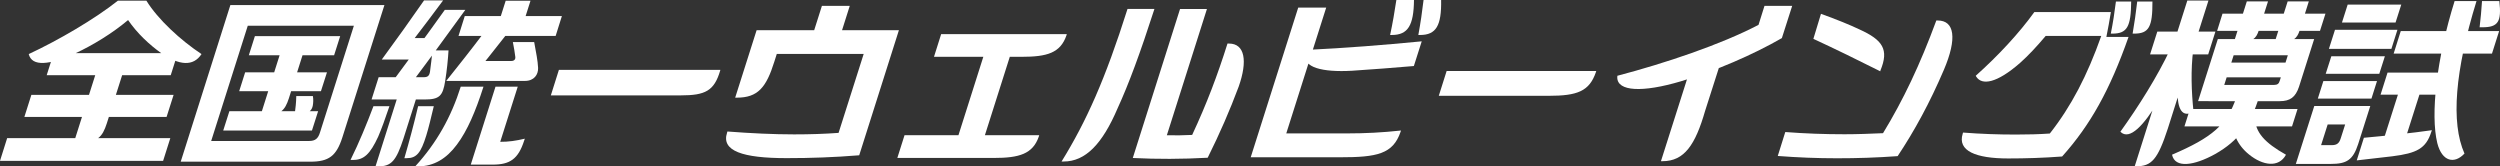
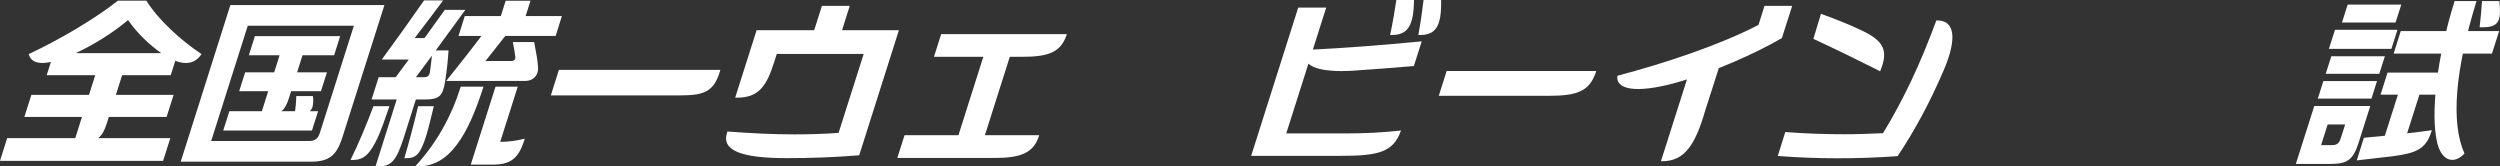
<svg xmlns="http://www.w3.org/2000/svg" id="b" viewBox="0 0 198.395 13.204">
  <rect x="0" y="0" width="198.395" height="13.204" fill="#333333" stroke="none" />
  <defs>
    <style>.d{fill:#fff;}</style>
  </defs>
  <g id="c">
    <path class="d" d="M.567,10.964h12.948l-.57,1.8H0l.567-1.8ZM2.489,7.526h11.289l-.558,1.752H1.935l.555-1.752ZM11.618.054c.919,1.493,2.724,3.147,4.374,4.238-.653,1.003-1.769.903-3.188-.069-.968-.686-1.929-1.594-2.639-2.631-1.26,1.056-2.77,1.98-4.204,2.65-2.016.917-3.428,1.073-3.681.05C4.661,3.182,7.521,1.509,9.356.054h2.262ZM4.263,4.217h9.842l-.556,1.752H3.705l.558-1.752ZM7.676,5.594h2.136l-1.336,4.198c-.354,1.09-.735,1.489-2.046,1.489h-.559l1.805-5.687Z" />
    <path class="d" d="M18.281.404h1.902l-3.946,12.427h-1.896L18.281.404ZM15.808,11.188h8.719c.488,0,.72-.188.87-.687L28.603.404h1.904l-3.338,10.5c-.474,1.479-1.075,1.927-2.542,1.927h-9.34l.521-1.644ZM18.204,8.822h7.042l-.49,1.537h-7.042l.49-1.537ZM19.234.404h10.323l-.521,1.639h-10.323l.521-1.639ZM19.453,5.742h6.494l-.479,1.498h-6.488l.474-1.498ZM20.227,2.869h6.769l-.482,1.517h-6.768l.481-1.517ZM22.383,3.772h1.818l-1.28,4.04c-.318.974-.672,1.312-1.863,1.312h-.371l1.696-5.352ZM24.83,7.622c.047.26.033.542-.012.785-.094.409-.376.66-1.181.66h-.25c.064-.467.12-.974.125-1.445h1.317Z" />
    <path class="d" d="M29.636,8.429h1.268c-.332.992-.622,1.787-.893,2.42-.646,1.39-1.137,1.843-1.991,1.843h-.203c.679-1.375,1.265-2.798,1.819-4.263ZM30.049,6.127h3.57c.314,0,.446-.098.503-.427.067-.502.141-1.105.201-1.699h1.271c-.04.674-.132,1.62-.264,2.417-.187,1.204-.458,1.477-1.639,1.477h-4.204l.562-1.769ZM31.667,7.314h1.519l-1.163,3.668c-.582,1.792-.974,2.221-2.005,2.221h-.218l1.867-5.89ZM35.301.781h1.627c-1.725,2.38-3.437,4.738-5.258,7.099h-1.564c1.758-2.368,3.505-4.73,5.195-7.099ZM33.652.032h1.512c-.739,1.001-1.5,2.006-2.254,2.987h1.572l-1.312,1.705h-2.873c1.145-1.562,2.275-3.133,3.355-4.692ZM34.425,8.429c-.23.954-.405,1.706-.598,2.327-.423,1.367-.766,1.796-1.545,1.796h-.192c.393-1.354.777-2.777,1.09-4.123h1.245ZM36.563,6.878h1.805c-.628,1.966-1.286,3.501-2.111,4.6-.825,1.113-1.832,1.726-3.086,1.726h-.223c1.713-1.867,2.862-3.939,3.615-6.326ZM38.29,2.743h1.896c-.959,1.235-1.94,2.46-2.967,3.68h-1.807c.973-1.222,1.962-2.461,2.877-3.68ZM37.478,4.84h3.089c.227,0,.347-.115.328-.317-.045-.344-.104-.744-.195-1.182h1.692c.155.852.284,1.472.311,2.054.015.523-.312,1.027-1.049,1.027h-5.327l1.151-1.582ZM36.882,1.276h7.708l-.495,1.577h-7.709l.496-1.577ZM39.322,6.878h1.765l-1.965,6.186h-1.763l1.963-6.186ZM38.81,11.255h.868c.703,0,1.251-.079,1.971-.25l-.059.172c-.468,1.454-1.139,1.886-2.483,1.886h-.872l.575-1.809ZM40.13.06h1.969l-.718,2.258h-1.97l.719-2.258Z" />
    <path class="d" d="M44.353,5.545h12.812l-.017.073c-.474,1.592-1.175,1.951-3.12,1.951h-10.314l.639-2.024Z" />
    <path class="d" d="M71.336,2.395l-3.151,9.928c-1.983.16-3.815.226-5.763.226-3.482,0-5.201-.57-4.724-2.016l.026-.098c1.852.143,3.677.229,5.294.229,1.269,0,2.415-.038,3.53-.119l1.992-6.263h-6.896l-.195.614c-.643,2.05-1.307,2.854-2.981,2.854h-.126l1.702-5.355h11.292ZM64.295,3.397l.93-2.93h2.21l-.928,2.93h-2.212Z" />
    <path class="d" d="M71.781,10.731h10.688l-.03.104c-.478,1.383-1.547,1.7-3.58,1.7h-7.648l.571-1.804ZM74.687,2.708h9.972l-.03.104c-.481,1.397-1.541,1.697-3.563,1.697h-6.947l.569-1.801ZM78.366,3.464h2.101l-2.523,7.945h-2.099l2.521-7.945Z" />
-     <path class="d" d="M89.476.711h2.137c-1.118,3.471-2.049,5.987-2.915,7.865-1.223,2.87-2.567,4.241-4.29,4.241h-.165c1.969-3.189,3.465-6.519,5.233-12.106ZM98.292,6.895c-.686,1.839-1.482,3.675-2.452,5.623-2.043.112-3.993.118-5.944.02l3.751-11.826h2.134l-3.182,10.021c.644.017,1.337.009,2.009-.026,1.151-2.464,2.006-4.722,2.803-7.25h.123c1.246,0,1.497,1.361.759,3.439Z" />
-     <path class="d" d="M103.024.605h2.22l-3.168,9.981h4.868c1.369,0,2.771-.068,4.235-.229l-.036.114c-.605,1.754-1.858,2.01-4.802,2.01h-7.087l3.77-11.877ZM103.744,3.958c3.035-.146,6.008-.381,9.082-.678l-.625,1.96c-1.673.148-3.298.263-4.924.375-2.331.131-3.954-.267-3.634-1.34l.101-.317ZM112.211,0c-.021,2.009-.473,2.776-1.757,2.776h-.136c.193-.908.359-1.85.495-2.776h1.397ZM114.365,0c.037,2.033-.393,2.776-1.669,2.776h-.14c.169-.908.307-1.85.415-2.776h1.394Z" />
+     <path class="d" d="M103.024.605h2.22l-3.168,9.981h4.868c1.369,0,2.771-.068,4.235-.229c-.605,1.754-1.858,2.01-4.802,2.01h-7.087l3.77-11.877ZM103.744,3.958c3.035-.146,6.008-.381,9.082-.678l-.625,1.96c-1.673.148-3.298.263-4.924.375-2.331.131-3.954-.267-3.634-1.34l.101-.317ZM112.211,0c-.021,2.009-.473,2.776-1.757,2.776h-.136c.193-.908.359-1.85.495-2.776h1.397ZM114.365,0c.037,2.033-.393,2.776-1.669,2.776h-.14c.169-.908.307-1.85.415-2.776h1.394Z" />
    <path class="d" d="M126.646,5.732c-.521,1.515-1.479,1.871-3.741,1.871h-8.726l.624-1.971h11.873l-.03.101Z" />
    <path class="d" d="M142.224.467l-.818,2.556c-2.256,1.304-5.298,2.621-8.007,3.427-3.059.911-5.055.81-5.056-.306l.009-.131c3.792-.996,8.205-2.474,11.201-4.04l.473-1.506h2.198ZM135.317,8.791c-.778,2.698-1.646,4.001-3.384,4.001h-.124l2.522-7.928,2.513-.845-1.527,4.771Z" />
    <path class="d" d="M141.677,10.478c1.572.121,3.125.176,4.701.176,1.012,0,2.054-.04,3.055-.085,1.601-2.625,2.941-5.442,4.23-8.943h.112c1.328,0,1.558,1.411.485,3.921-1.105,2.586-2.326,4.831-3.667,6.843-1.651.121-3.229.17-4.809.17s-3.127-.062-4.704-.183l.596-1.9ZM144.509,1.097c1.271.459,2.256.86,3.056,1.238,1.861.846,2.346,1.596,1.666,3.249l-.018.073c-1.756-.882-3.502-1.738-5.307-2.574l.603-1.986Z" />
-     <path class="d" d="M155.781,10.52c1.432.112,2.807.158,4.184.158.951,0,1.851-.022,2.705-.082,1.705-2.17,2.965-4.59,4.082-7.743h-4.412c-.721.857-1.373,1.551-2.033,2.141-1.858,1.627-3.022,1.786-3.466,1.104l-.051-.084c1.807-1.615,3.46-3.402,4.652-5.057h6.073c-.11.667-.221,1.316-.357,1.973h1.759c-1.478,4.208-3.03,6.989-5.27,9.489-1.491.112-2.897.156-4.282.156-2.576,0-4.035-.604-3.61-1.957l.026-.098ZM167.915.124h1.212c-.021,2.002-.32,2.544-1.494,2.544h-.125c.173-.856.299-1.68.407-2.544ZM169.605.124h1.208c.009,2.001-.271,2.544-1.448,2.544h-.125c.15-.856.263-1.68.365-2.544Z" />
-     <path class="d" d="M172.23,3.905h1.02c-.475,1.222-1.181,2.792-1.97,4.132-1.117,1.858-2.28,3.157-3.011,2.417,1.452-2.028,2.912-4.338,3.961-6.55ZM173.583.04h1.677l-3.226,10.164c-.802,2.46-1.294,2.992-2.506,2.992h-.122L173.583.04ZM171.199,2.507h4.611l-.573,1.812h-4.613l.575-1.812ZM177.479,7.709h1.789c-.615,2.075-1.617,3.471-3.482,4.518-1.65.915-3.188,1.154-3.417.049,3.17-1.359,4.373-2.365,5.11-4.567ZM174.055,3.905c-.213,1.664-.146,3.359.017,4.954-.917.528-1.269-.24-1.274-1.578.016-1.041.161-2.251.375-3.375h.883ZM173.791,8.652h8.537l-.437,1.377h-8.537l.437-1.377ZM176.003,3.098h1.663l-1.563,4.93h-1.668l1.568-4.93ZM175.668,6.738h4.805c.248,0,.375-.09.439-.316l1.055-3.323h1.681l-1.203,3.785c-.279.835-.706,1.145-1.541,1.145h-5.646l.41-1.29ZM176.316,4.966h5.812l-.365,1.171h-5.817l.371-1.171ZM176.373,1.085h8.171l-.434,1.363h-8.164l.427-1.363ZM176.822,3.098h5.994l-.409,1.287h-5.995l.41-1.287ZM178.932,9.331c.053,1.19.785,1.993,2.478,2.948-.57,1.056-1.846.864-2.934-.021-.908-.729-1.342-1.71-1.377-2.928h1.833ZM178.304.11h1.681l-.728,2.29c-.218.666-.456.931-1.671.931h-.304l1.021-3.22ZM181.546.11h1.677l-.721,2.29c-.224.666-.463.931-1.676.931h-.305l1.024-3.22Z" />
    <path class="d" d="M183.657,8.411h1.529l-1.463,4.597h-1.53l1.464-4.597ZM183.403,11.519h1.638c.412,0,.595-.15.717-.547l.817-2.561h1.526l-.962,3.022c-.413,1.268-.913,1.575-2.176,1.575h-2.032l.472-1.489ZM184.395,8.411h2.982l-.47,1.467h-2.982l.47-1.467ZM184.377,6.433h4.257l-.441,1.394h-4.256l.44-1.394ZM185.009,4.465h4.25l-.444,1.392h-4.251l.445-1.392ZM185.3,2.365h4.955l-.479,1.514h-4.958l.482-1.514ZM186.307.365h4.253l-.454,1.425h-4.253l.454-1.425ZM187.593,10.933c1.585-.141,3.862-.378,5.396-.6l-.048.142c-.423,1.305-1.138,1.684-3.095,1.928-.987.121-1.977.23-2.819.325l.566-1.794ZM189.47,5.762h4.394l-.553,1.749h-4.394l.553-1.749ZM190.557,6.69h1.705l-1.511,4.748-1.8.294,1.605-5.042ZM190.519,2.465h7.807l-.568,1.79h-7.803l.564-1.79ZM196.53.087c-1.703,5.512-2.05,9.636-.954,12.098-.794.854-1.783.647-2.157-.827-.551-2.26-.066-6.679,1.373-11.271h1.738ZM198.344.087c.181,1.637-.087,2.078-1.35,2.078h-.217c.081-.703.149-1.379.191-2.078h1.375Z" />
  </g>
</svg>